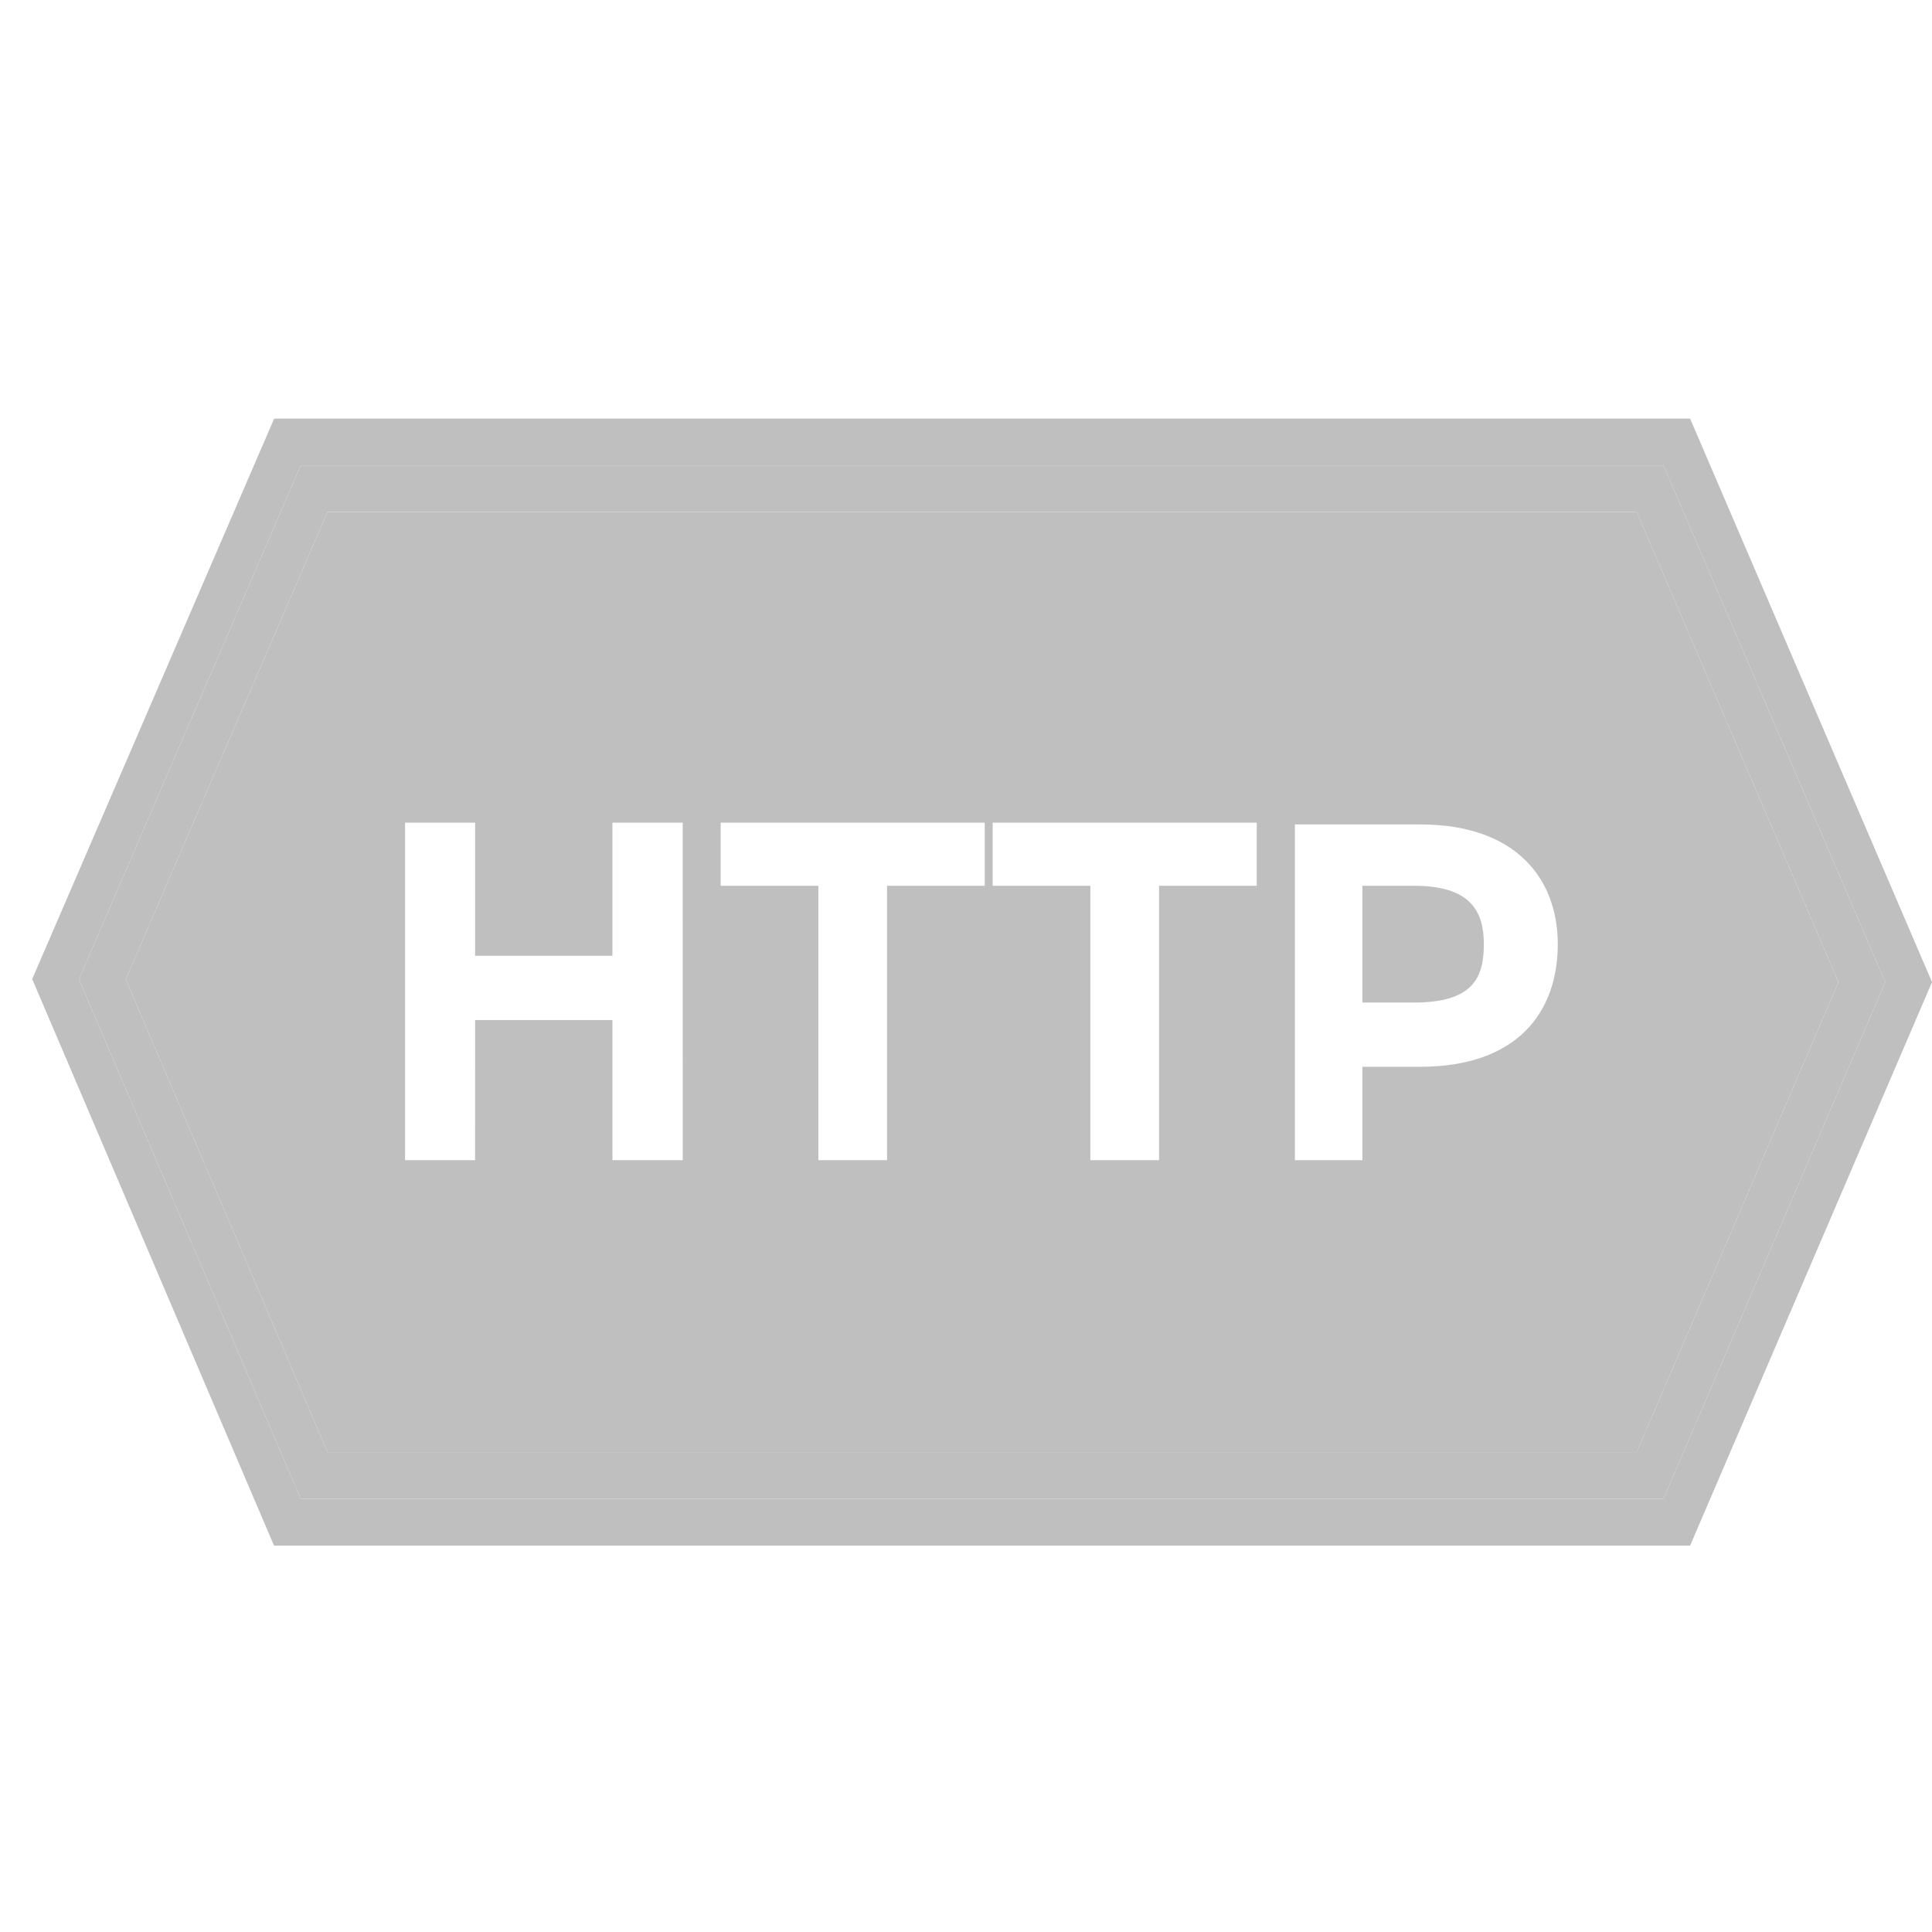
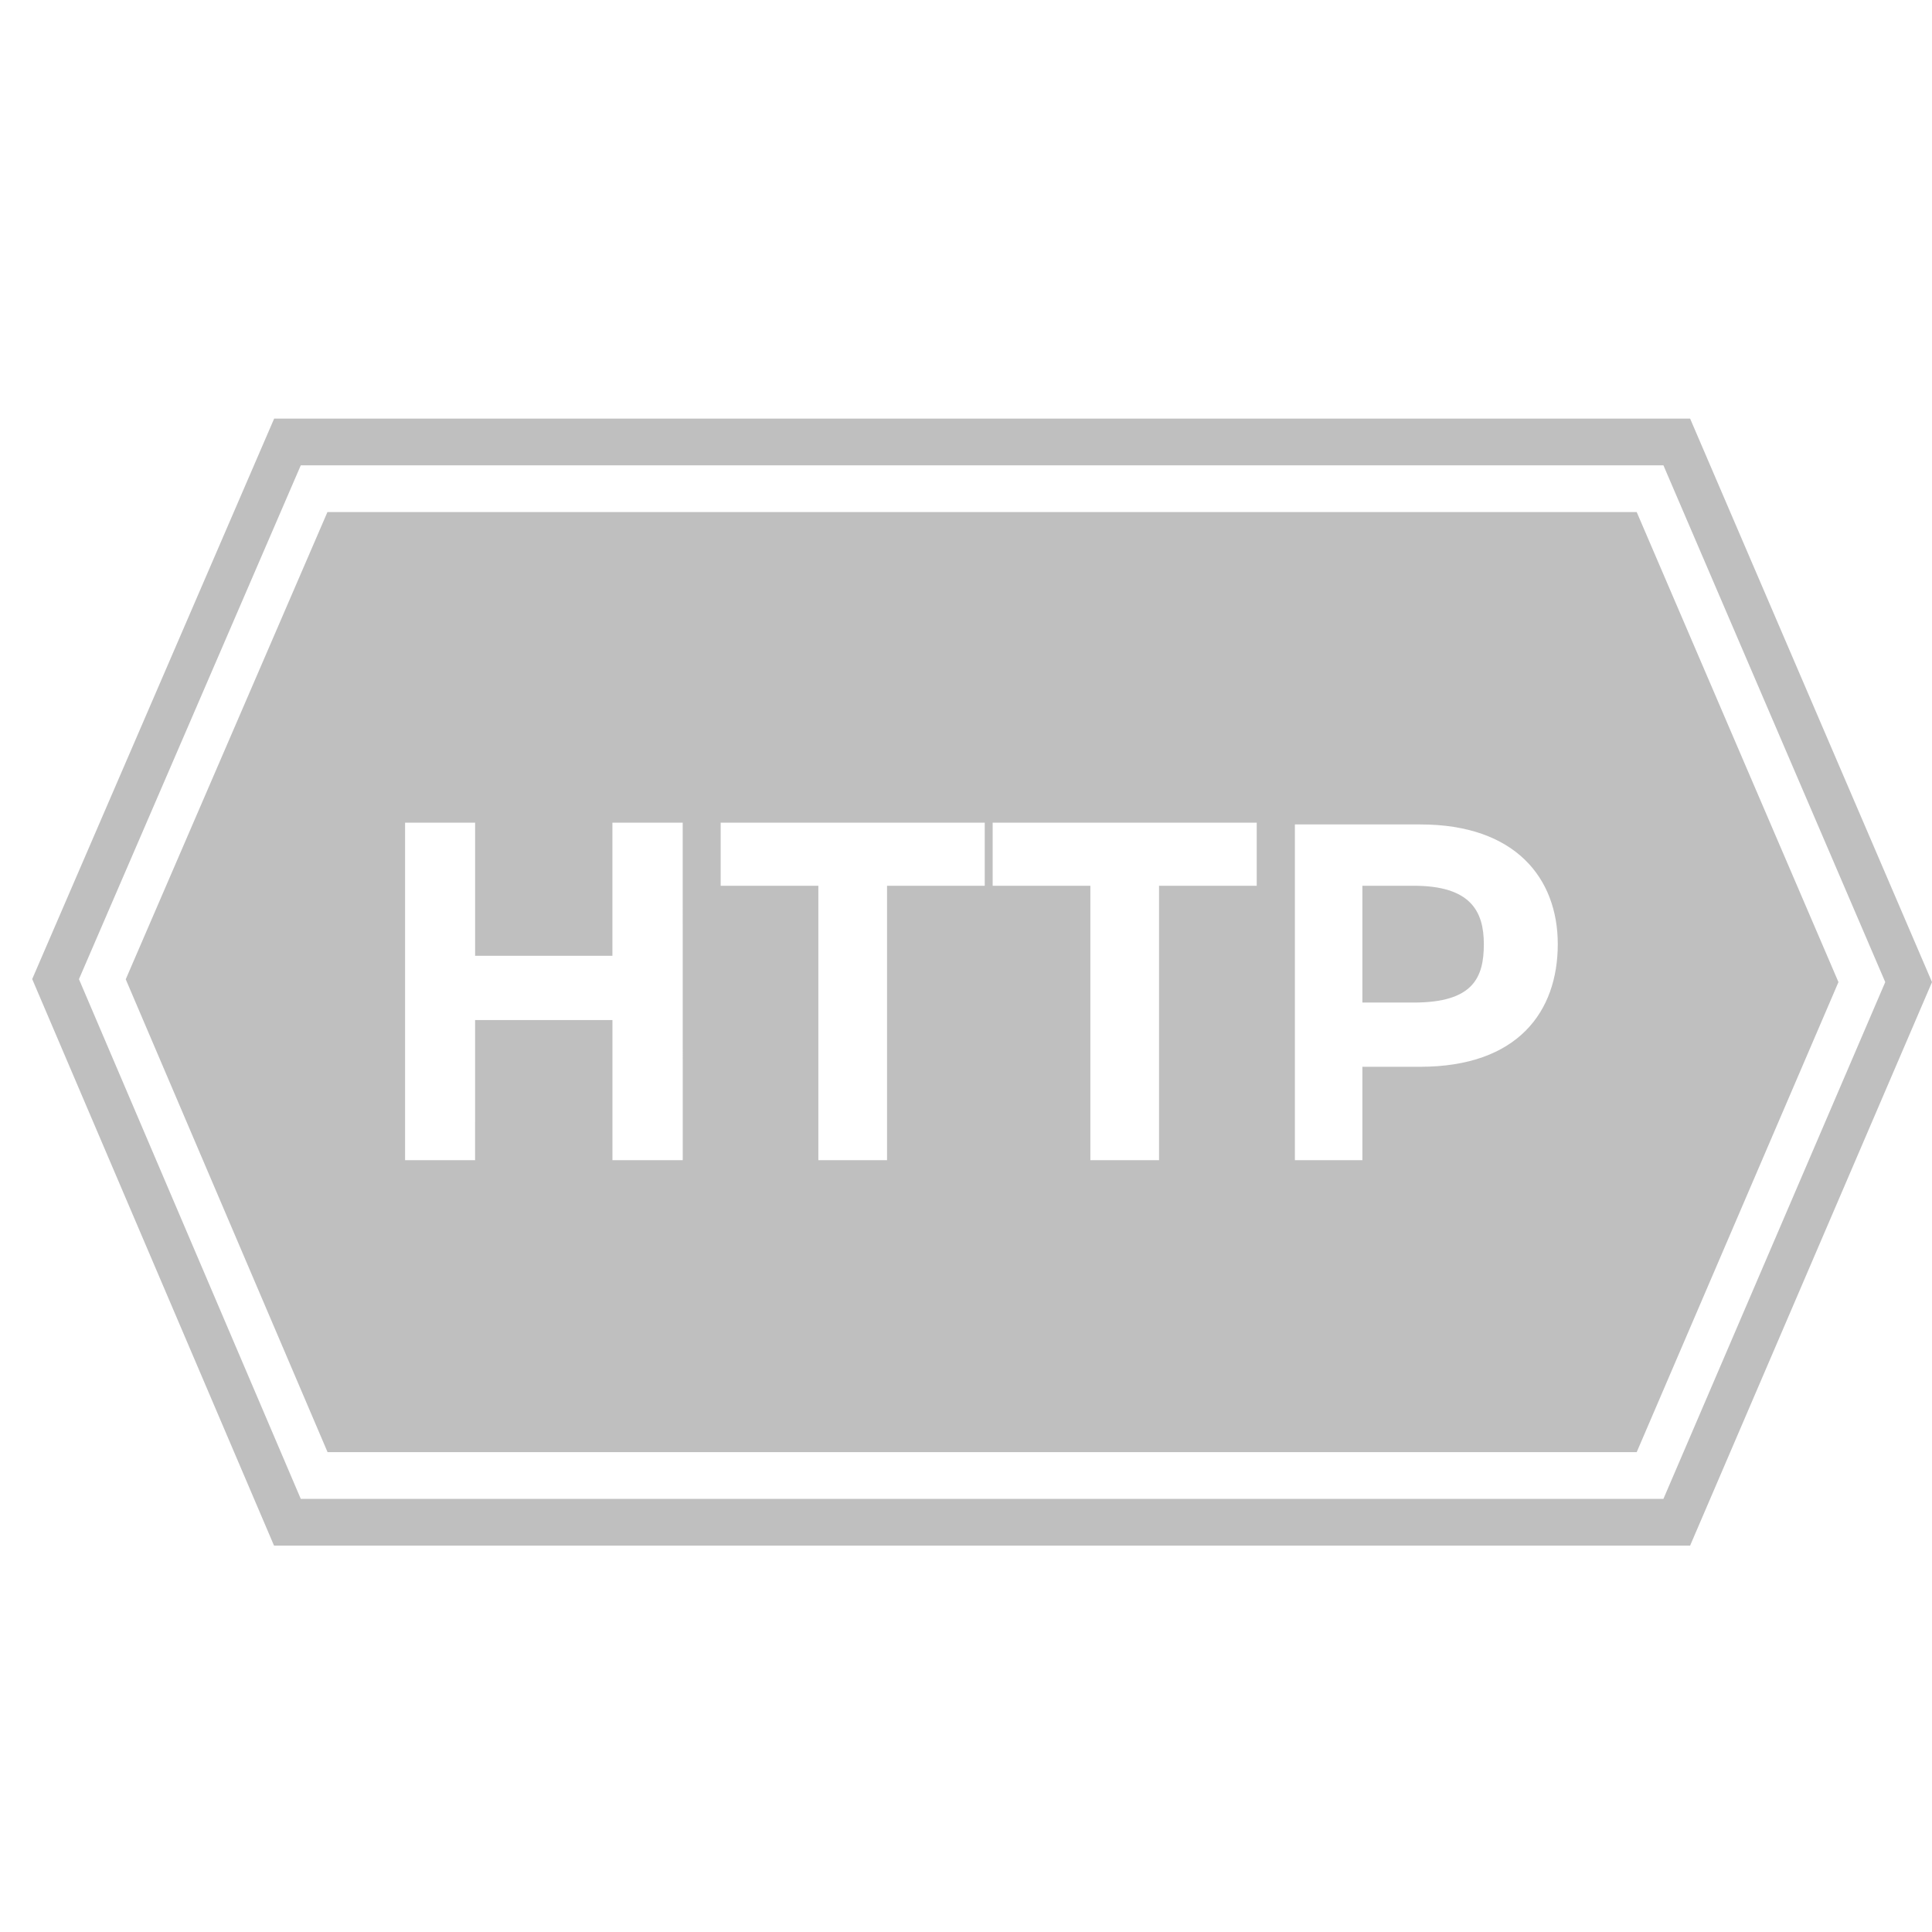
<svg xmlns="http://www.w3.org/2000/svg" width="60" height="60" viewBox="0 0 60 60" fill="none">
-   <path fill-rule="evenodd" clip-rule="evenodd" d="M9.341 14.451H51.659L58.548 30.5L51.659 46.549H9.341L2.452 30.409L9.341 14.451ZM10.169 15.902L3.905 30.413L10.173 45.098H50.829L57.095 30.5L50.829 15.902H10.169Z" fill="#BFBFBF" />
  <path fill-rule="evenodd" clip-rule="evenodd" d="M8.514 13H52.488L60 30.5L52.488 48H8.51L1 30.406L8.514 13ZM42.31 31.135H43.907C45.754 31.135 46.082 30.357 46.082 29.321C46.082 28.301 45.672 27.508 43.907 27.508H42.31V31.135ZM9.341 14.451H51.659L58.548 30.5L51.659 46.549H9.341L2.452 30.409L9.341 14.451Z" fill="#BFBFBF" />
  <path fill-rule="evenodd" clip-rule="evenodd" d="M3.905 30.413L10.169 15.902H50.829L57.095 30.5L50.829 45.098H10.173L3.905 30.413ZM40.214 25.604V36.031L42.31 36.031V33.13L44.099 33.13C47.148 33.13 48.378 31.408 48.378 29.321C48.378 27.28 47.066 25.604 44.113 25.604H40.214ZM25.415 27.508V36.031H27.548V27.508H30.582V25.549H22.381V27.508H25.415ZM33.862 27.508V36.031H35.995V27.508H39.029V25.549H30.828V27.508H33.862ZM12.58 25.549V36.031H14.754L14.755 31.679H19.02V36.031H21.203L21.202 25.549H19.019V29.684H14.755V25.549H12.58Z" fill="#BFBFBF" />
</svg>